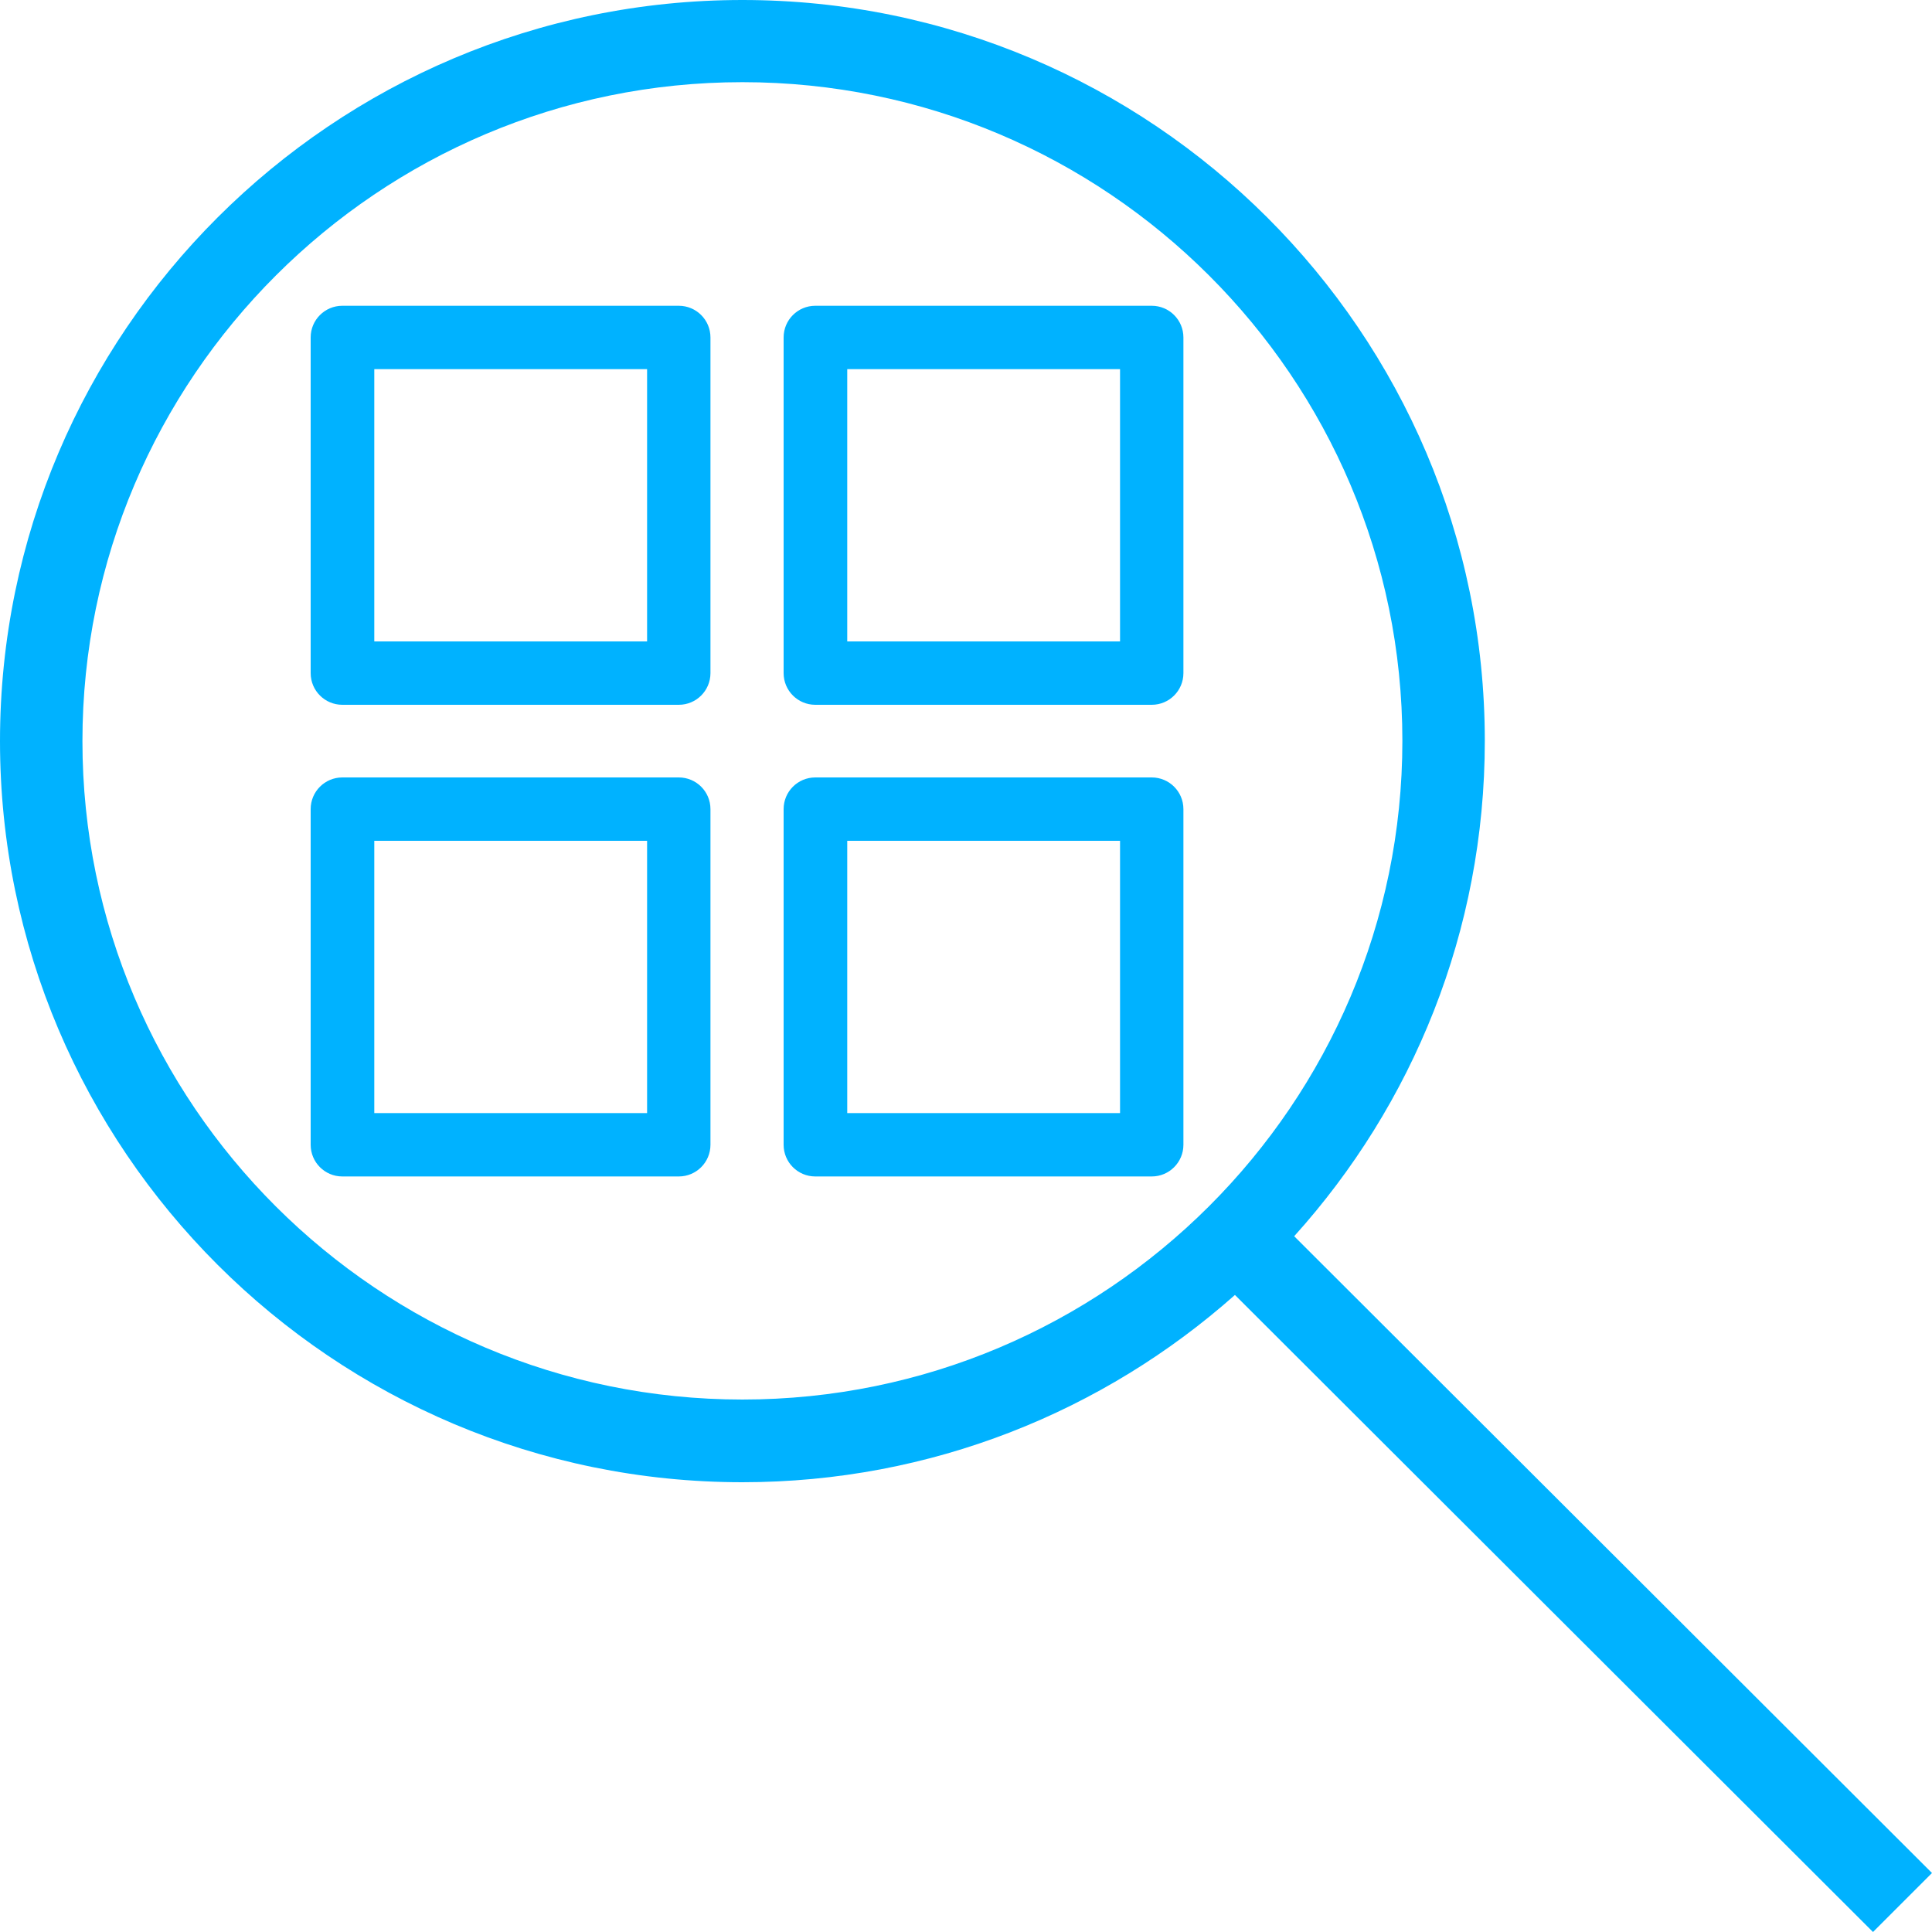
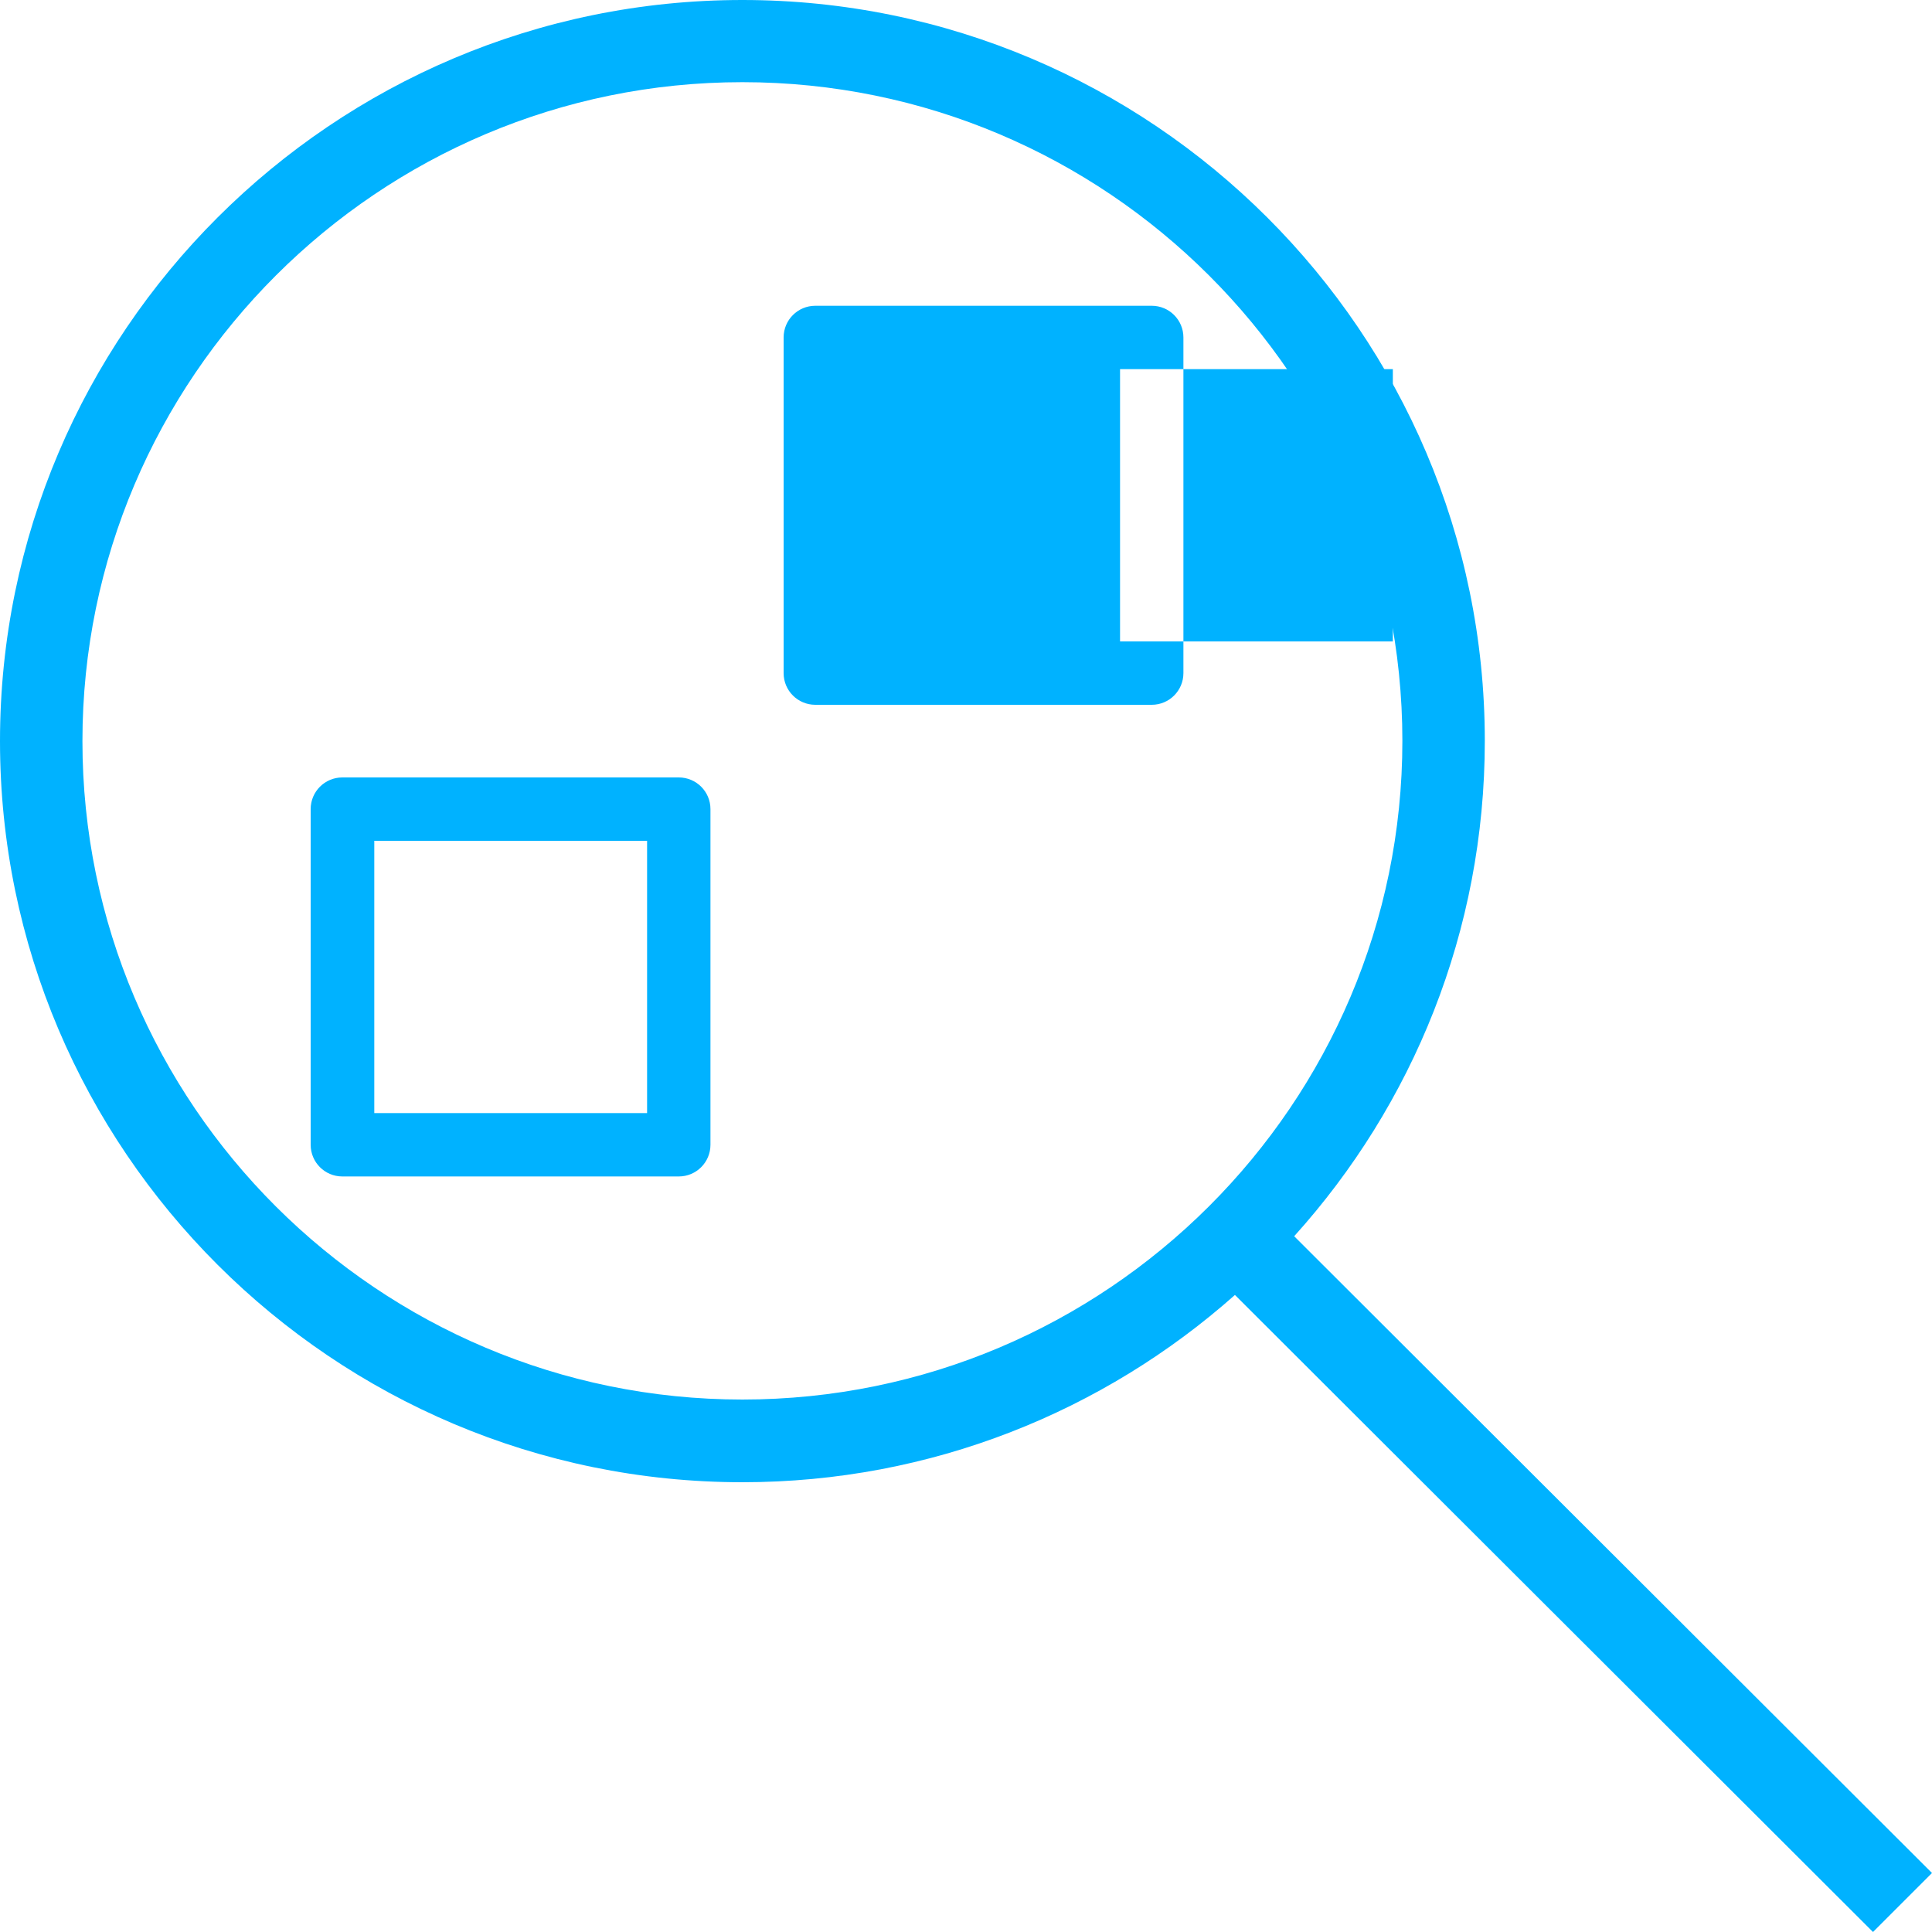
<svg xmlns="http://www.w3.org/2000/svg" id="uuid-8310a0d3-c09a-4e61-abcd-a0abf3a3ad34" viewBox="0 0 75 75">
  <path d="m75,72.71l-24.76-24.72c4.6-5.1,7.4-11.84,7.4-19.23C57.64,12.91,44.71,0,28.82,0S0,12.91,0,28.77s12.93,28.77,28.82,28.77c7.33,0,14.03-2.75,19.12-7.27l24.77,24.73,2.29-2.29ZM3.2,28.77C3.2,14.67,14.69,3.19,28.82,3.19s25.62,11.47,25.62,25.57-11.49,25.57-25.62,25.57S3.2,42.87,3.2,28.77Z" style="fill:#00b2ff; stroke-width:0px;" />
  <path d="m26.35,30.18h-13.06c-.68,0-1.23.55-1.23,1.23v13.03c0,.68.55,1.23,1.23,1.23h13.06c.68,0,1.23-.55,1.23-1.23v-13.03c0-.68-.55-1.23-1.23-1.23Zm-1.23,13.03h-10.59v-10.57h10.59v10.57Z" style="fill:#00b2ff; stroke-width:0px;" />
-   <path d="m44.71,30.18h-13.06c-.68,0-1.23.55-1.23,1.23v13.03c0,.68.55,1.23,1.23,1.23h13.06c.68,0,1.23-.55,1.23-1.23v-13.03c0-.68-.55-1.23-1.23-1.23Zm-1.23,13.03h-10.59v-10.57h10.59v10.57Z" style="fill:#00b2ff; stroke-width:0px;" />
-   <path d="m26.35,11.87h-13.06c-.68,0-1.23.55-1.23,1.23v13.03c0,.68.55,1.23,1.23,1.23h13.06c.68,0,1.23-.55,1.23-1.23v-13.03c0-.68-.55-1.23-1.23-1.23Zm-1.23,13.03h-10.59v-10.57h10.59v10.57Z" style="fill:#00b2ff; stroke-width:0px;" />
-   <path d="m44.71,11.87h-13.06c-.68,0-1.23.55-1.23,1.23v13.03c0,.68.55,1.23,1.23,1.23h13.06c.68,0,1.23-.55,1.23-1.23v-13.03c0-.68-.55-1.23-1.23-1.23Zm-1.23,13.03h-10.59v-10.57h10.59v10.57Z" style="fill:#00b2ff; stroke-width:0px;" />
+   <path d="m44.71,11.87h-13.06c-.68,0-1.23.55-1.23,1.23v13.03c0,.68.55,1.23,1.23,1.23h13.06c.68,0,1.23-.55,1.23-1.23v-13.03c0-.68-.55-1.23-1.23-1.23Zm-1.23,13.03v-10.57h10.59v10.57Z" style="fill:#00b2ff; stroke-width:0px;" />
  <rect width="75" height="75" style="fill:none; stroke-width:0px;" />
</svg>